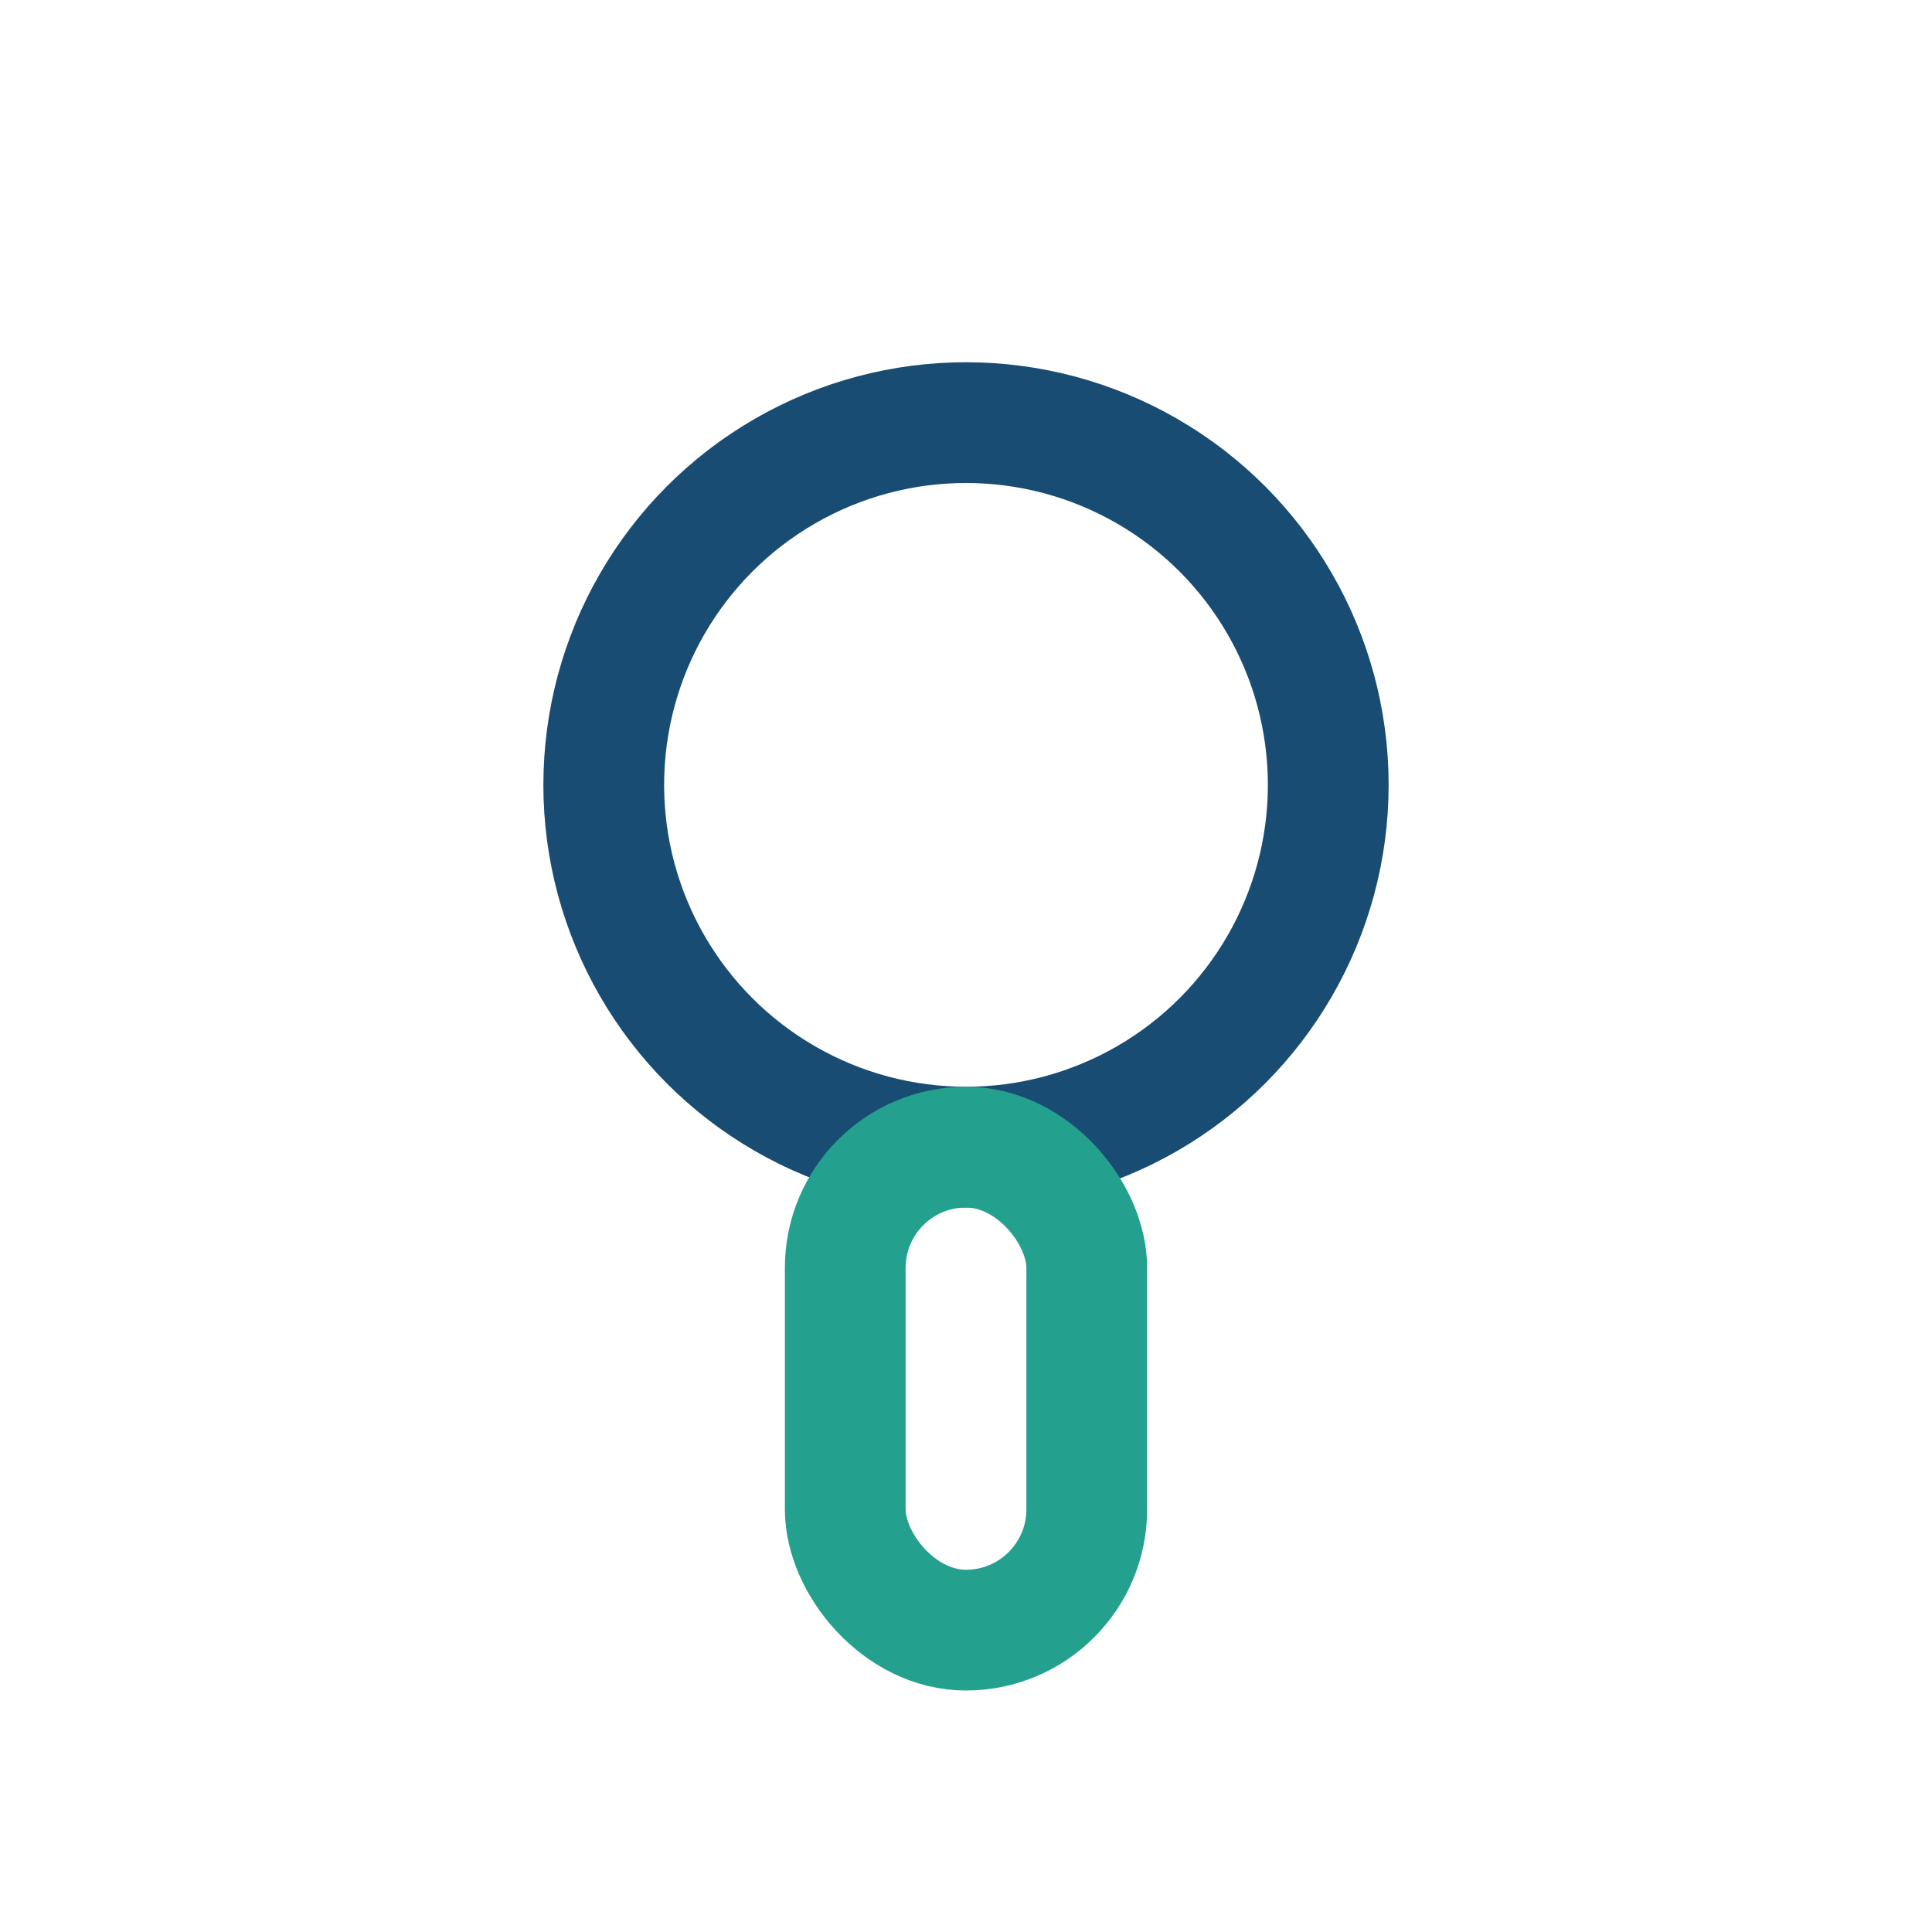
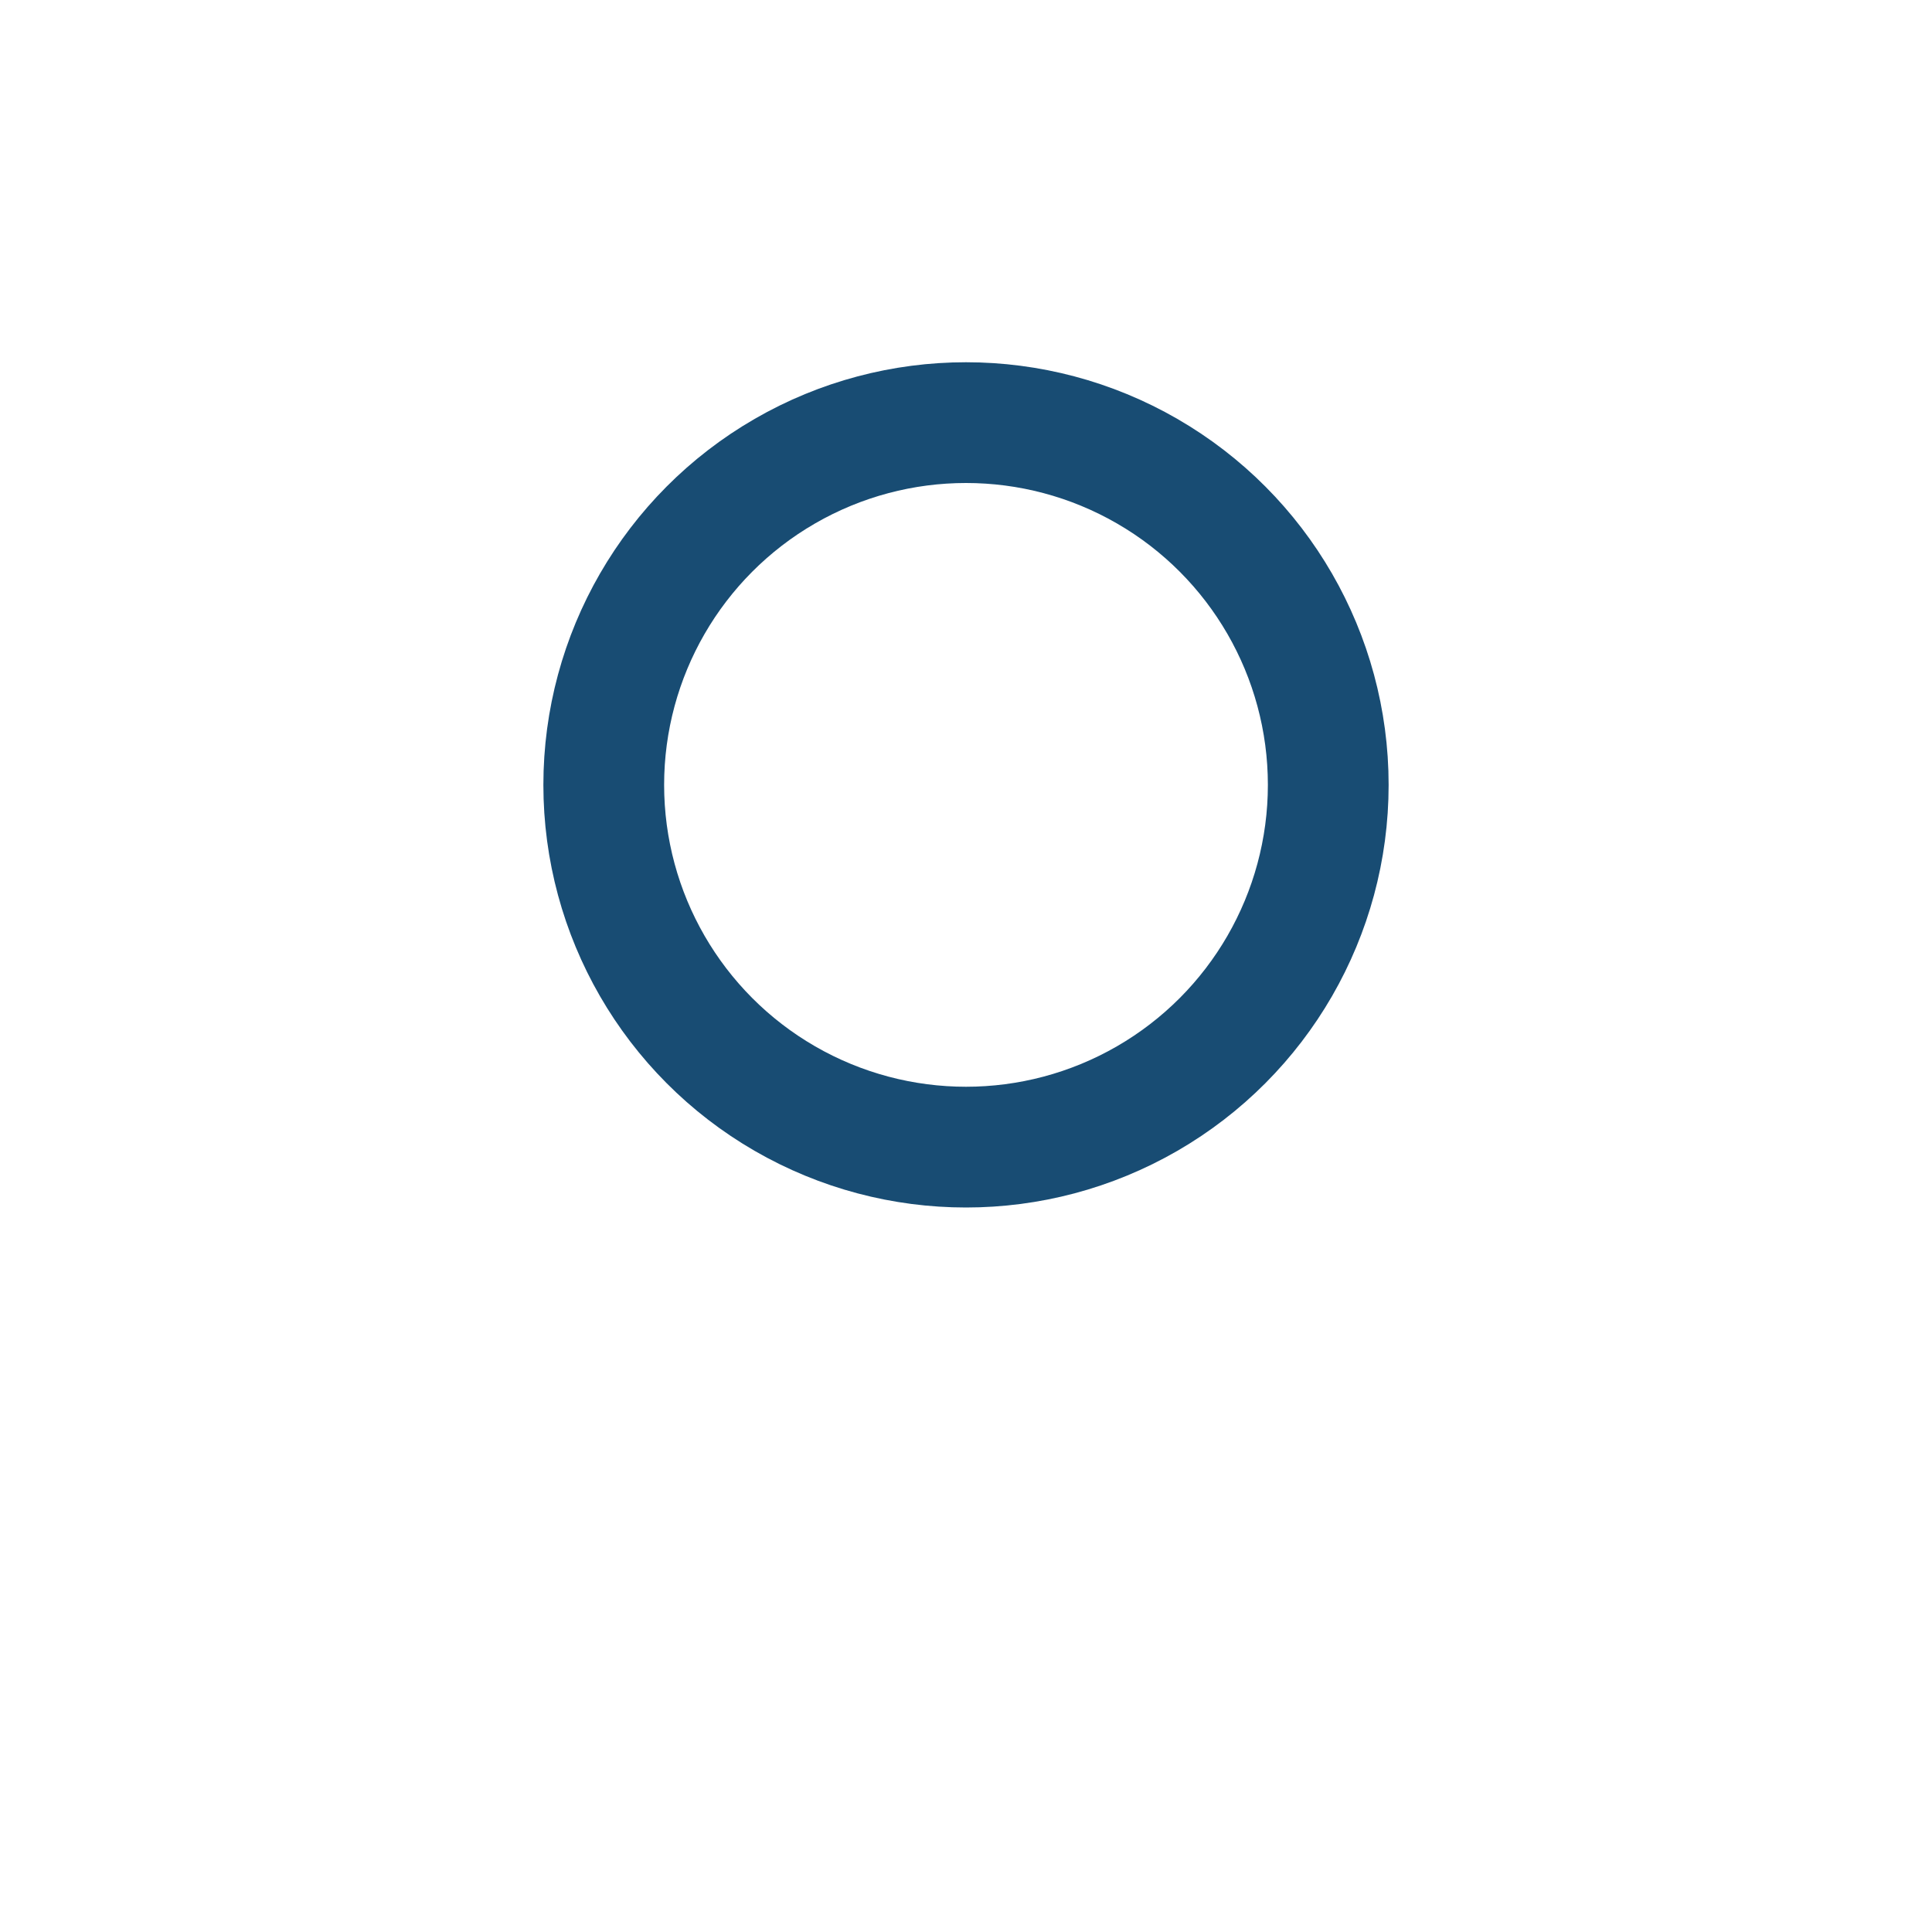
<svg xmlns="http://www.w3.org/2000/svg" width="32" height="32" viewBox="0 0 32 32">
  <circle cx="16" cy="13" r="6" fill="none" stroke="#184C73" stroke-width="2" />
-   <rect x="14" y="19" width="4" height="8" rx="2" fill="none" stroke="#23A18E" stroke-width="2" />
</svg>